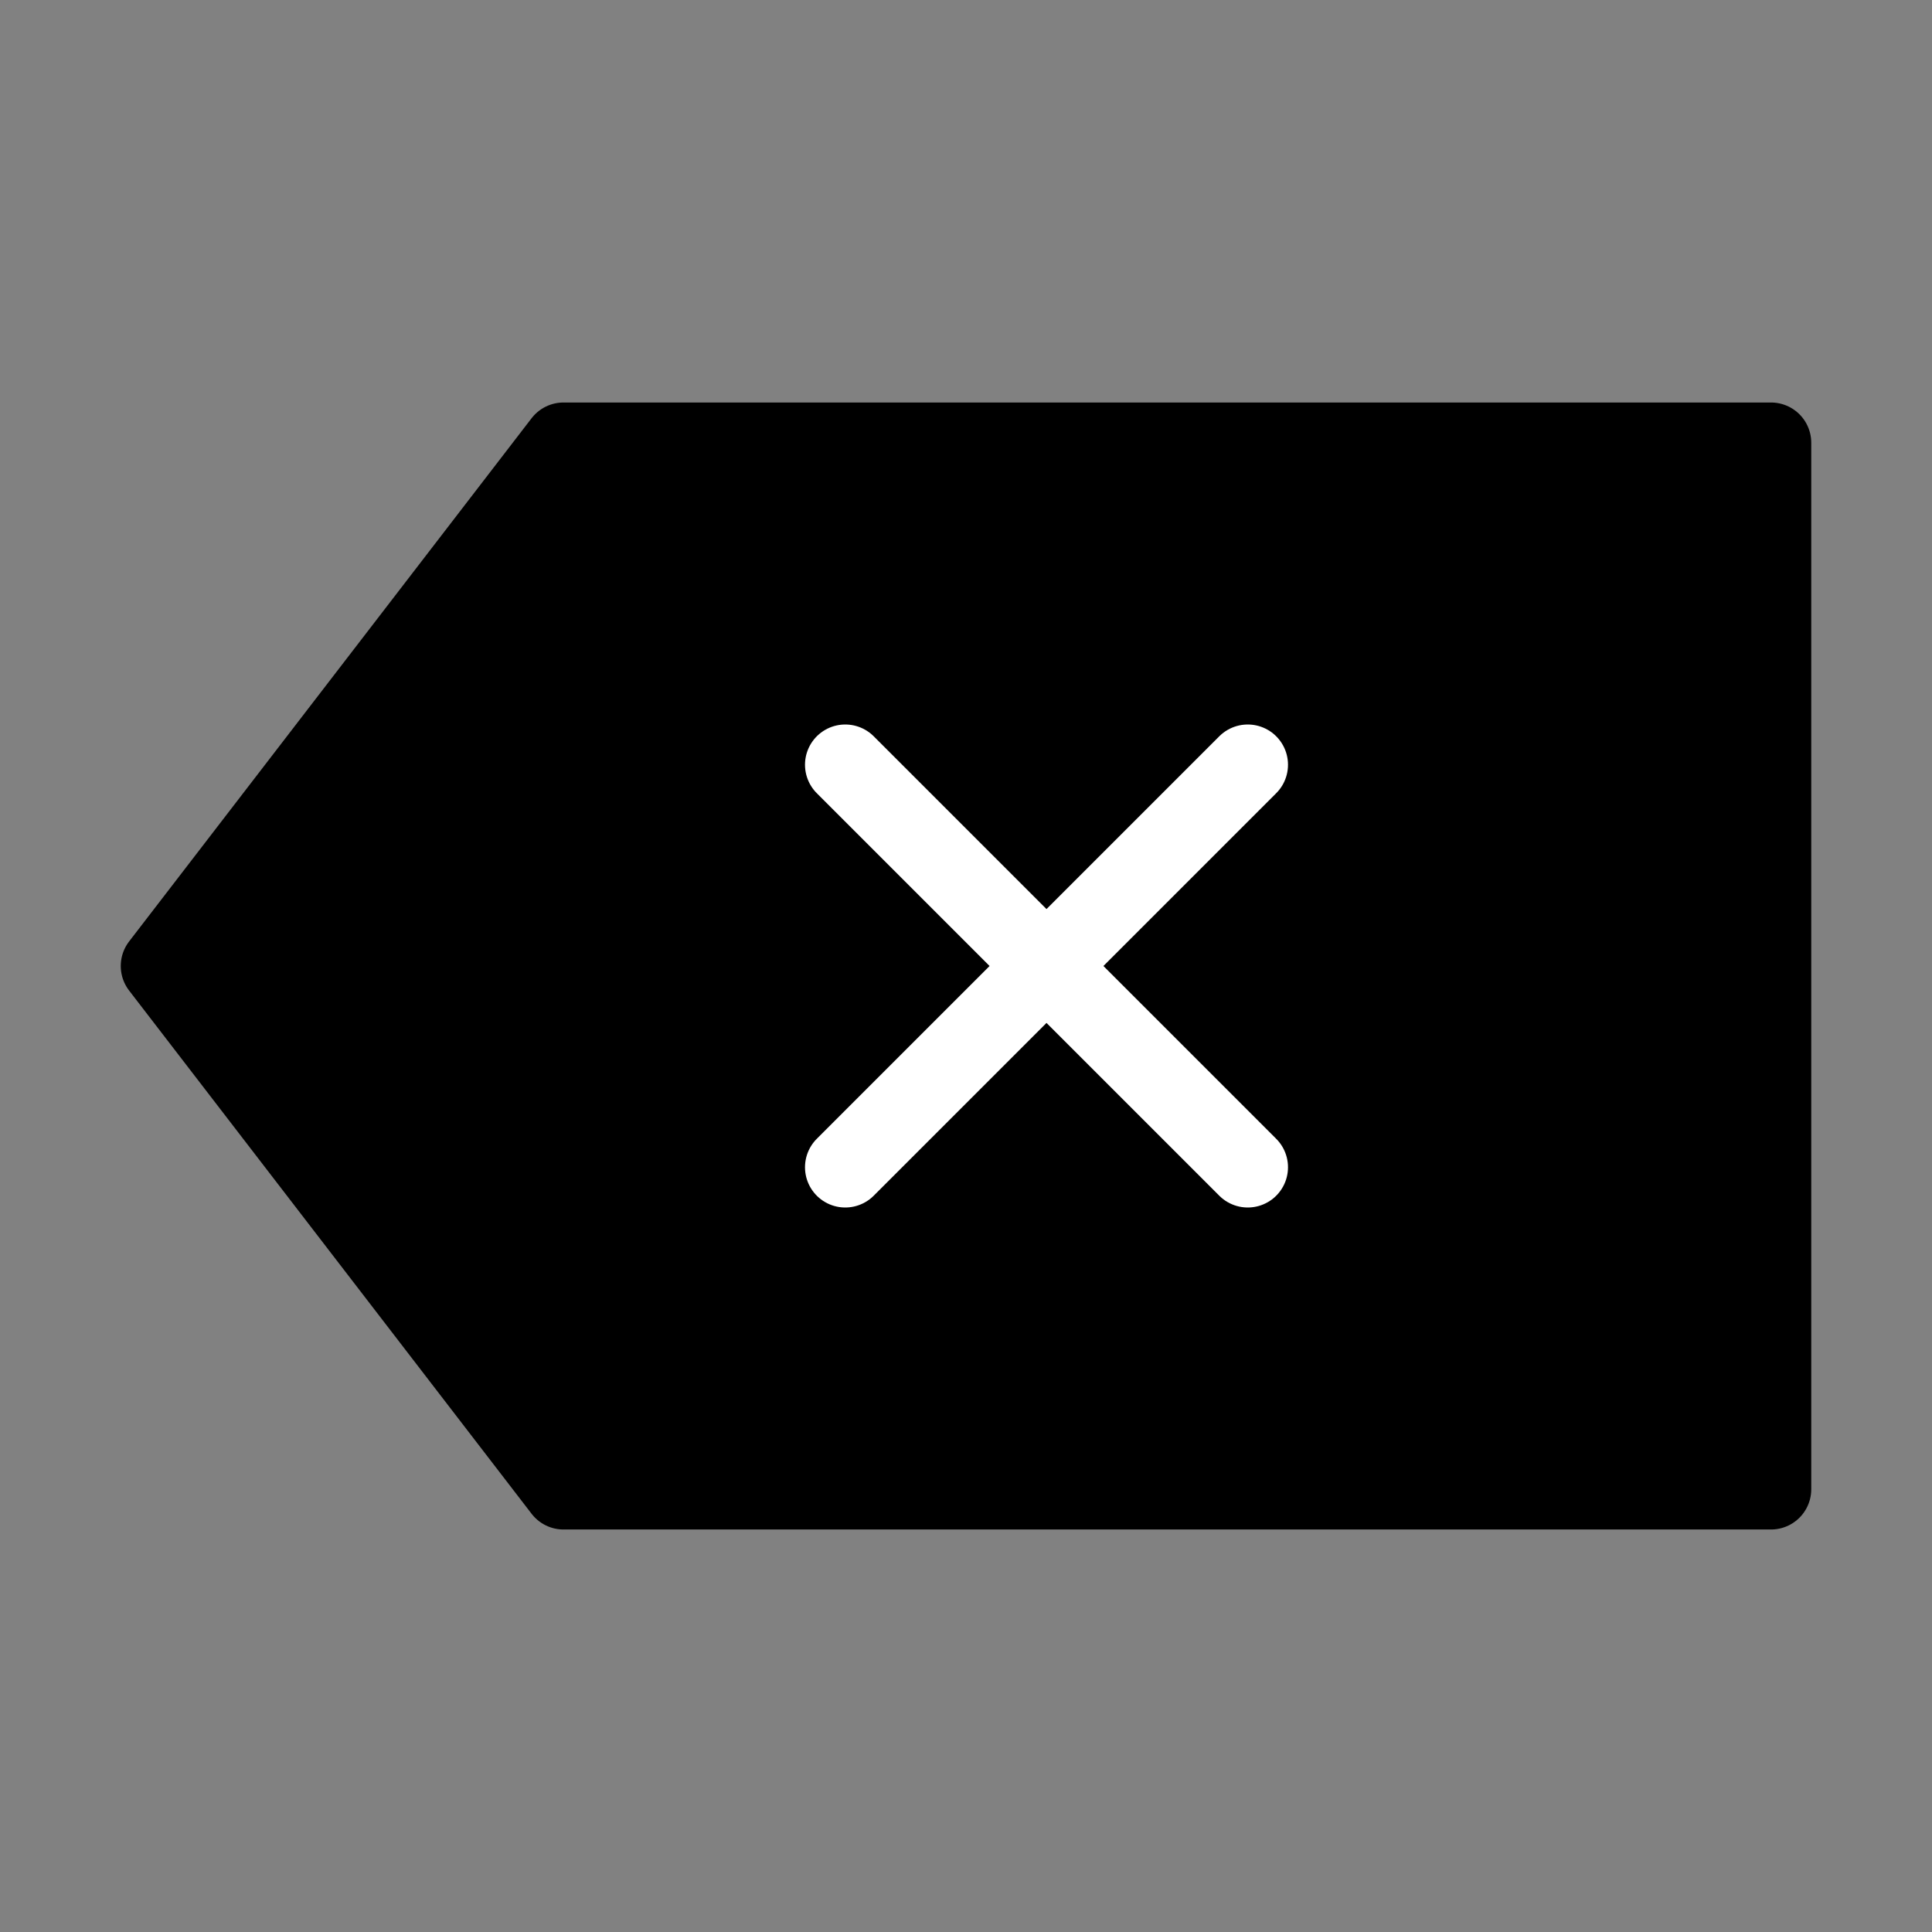
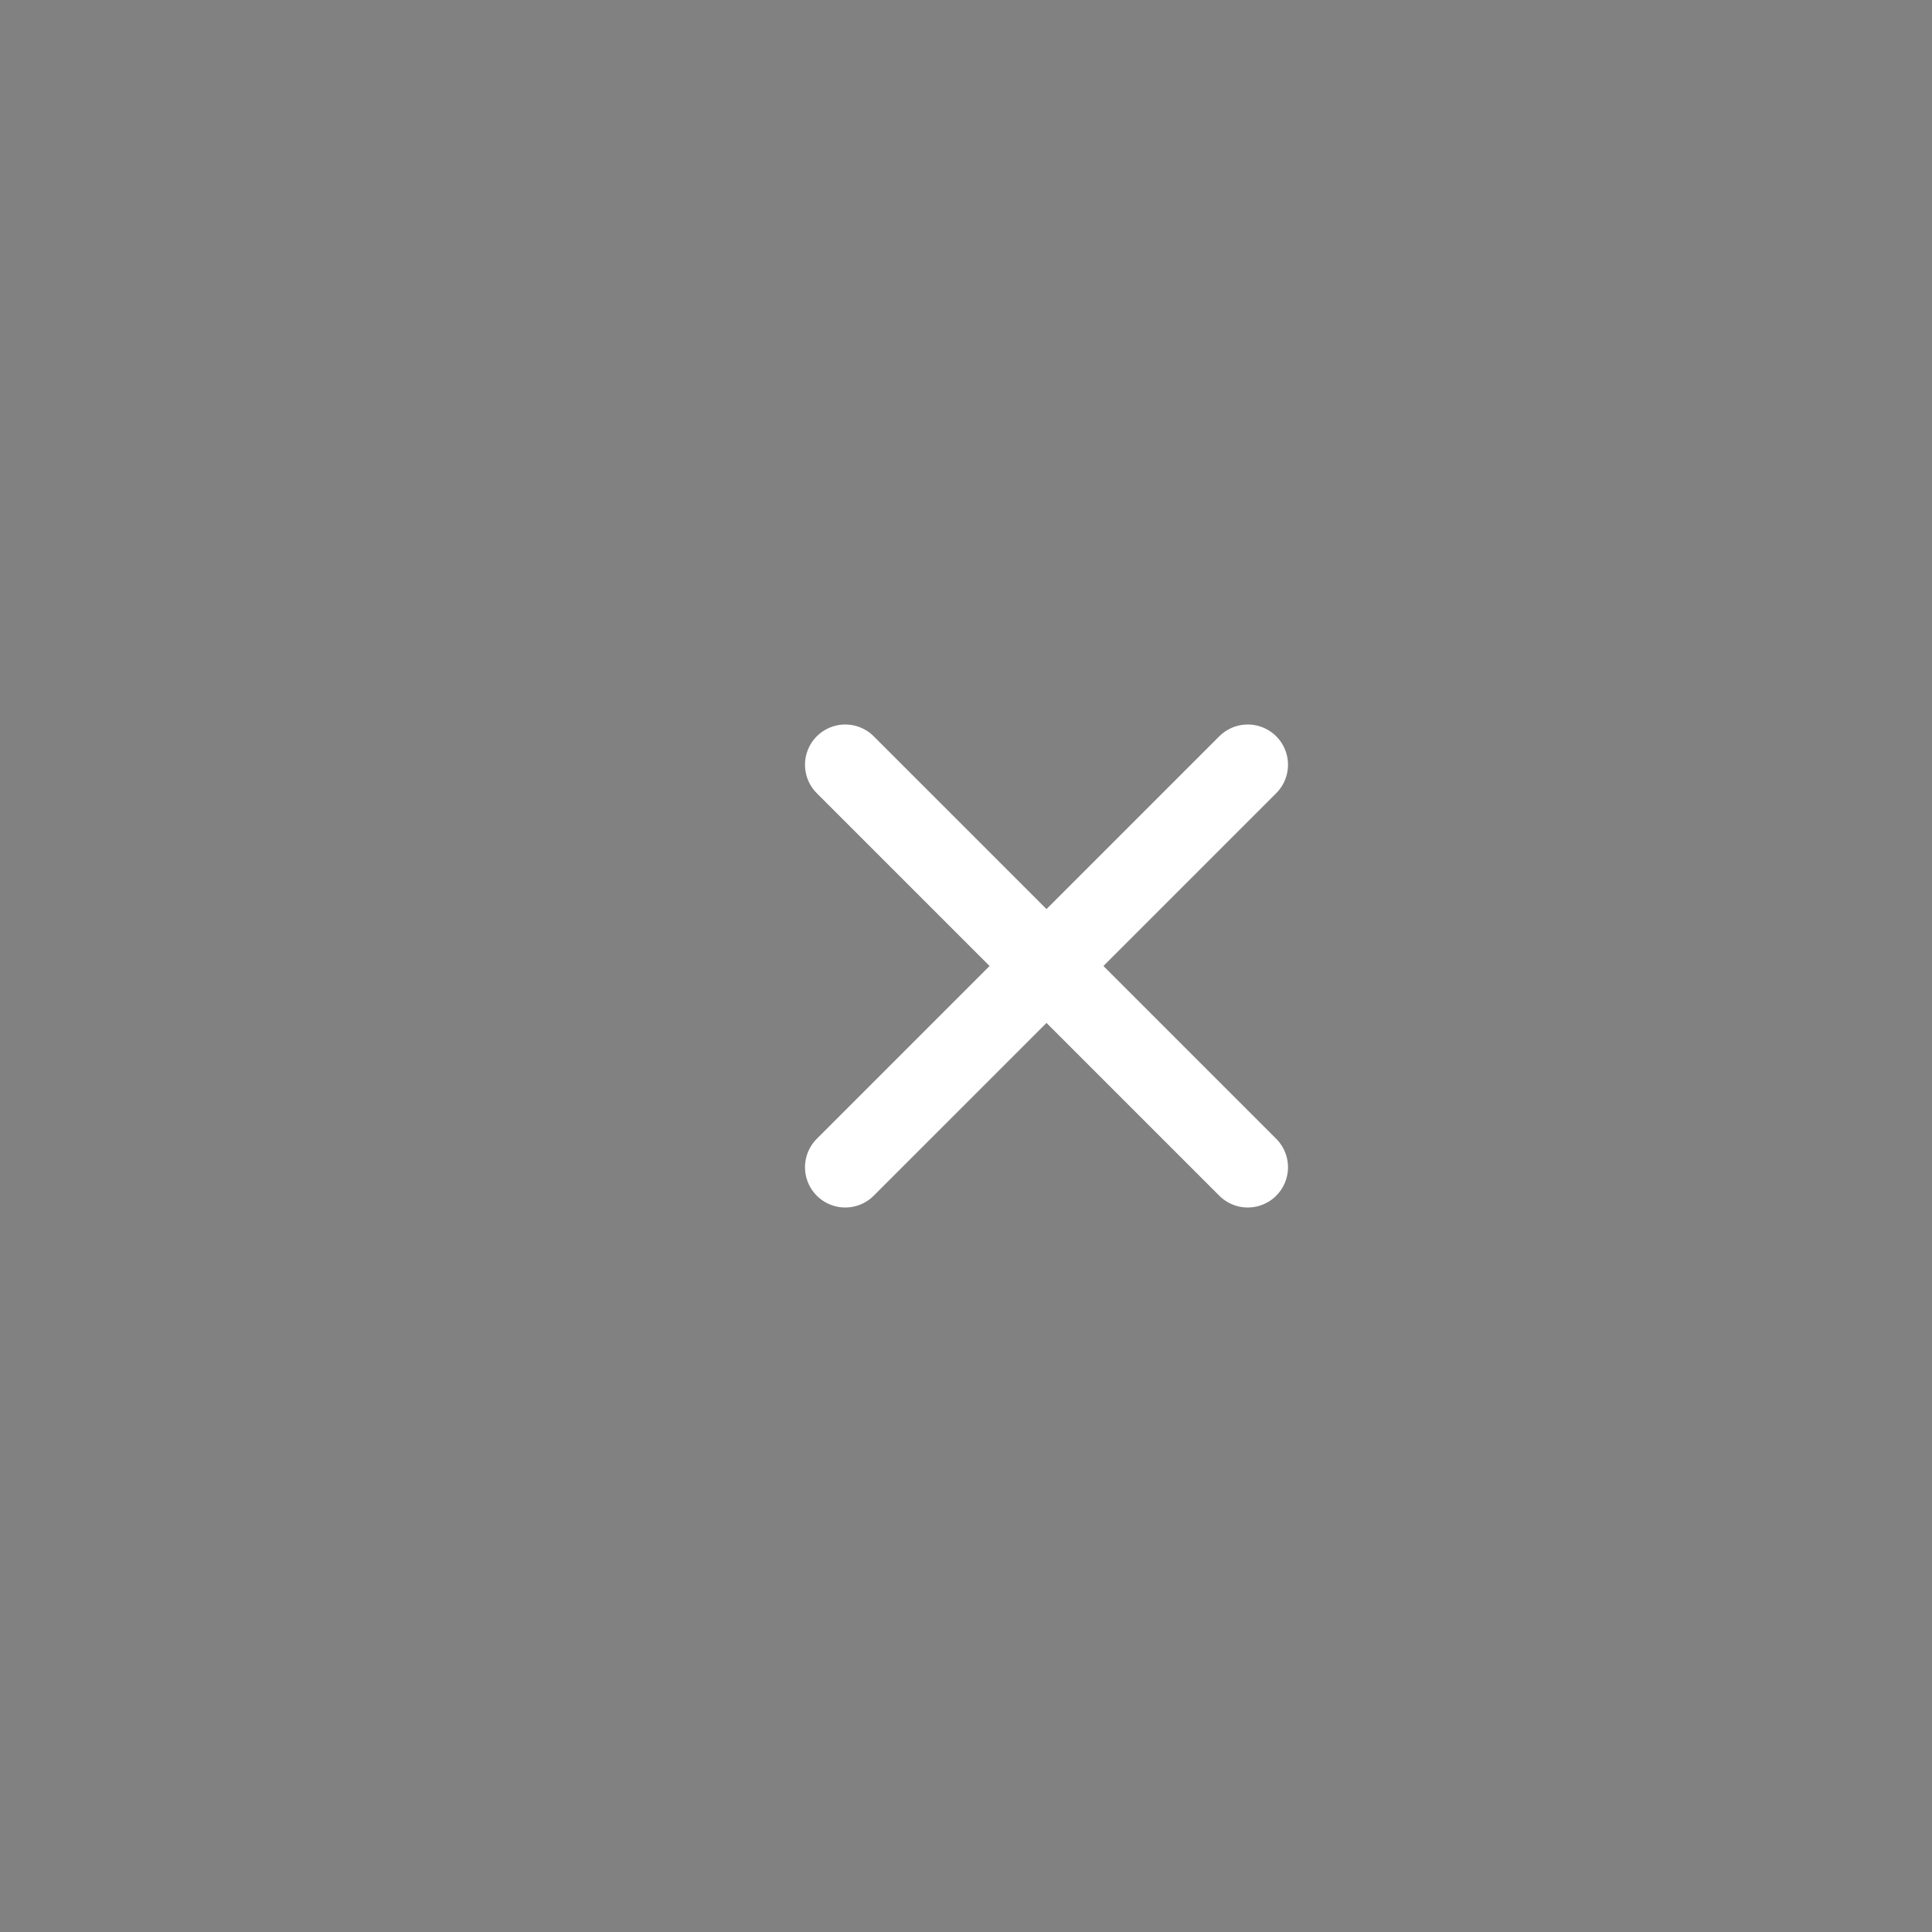
<svg xmlns="http://www.w3.org/2000/svg" viewBox="0 0 48 48" fill="none">
  <rect x="0" y="0" width="48" height="48" fill="#808080" stroke="none" />
  <rect width="48" height="48" fill="white" fill-opacity="0.01" />
-   <path d="M14 11L4 24L14 37H44V11H14Z" fill="currentColor" stroke="currentColor" stroke-width="2" stroke-linecap="round" stroke-linejoin="round" />
  <path d="M21 19L31 29" stroke="#fff" stroke-width="2" stroke-linecap="round" stroke-linejoin="round" />
  <path d="M31 19L21 29" stroke="#fff" stroke-width="2" stroke-linecap="round" stroke-linejoin="round" />
</svg>